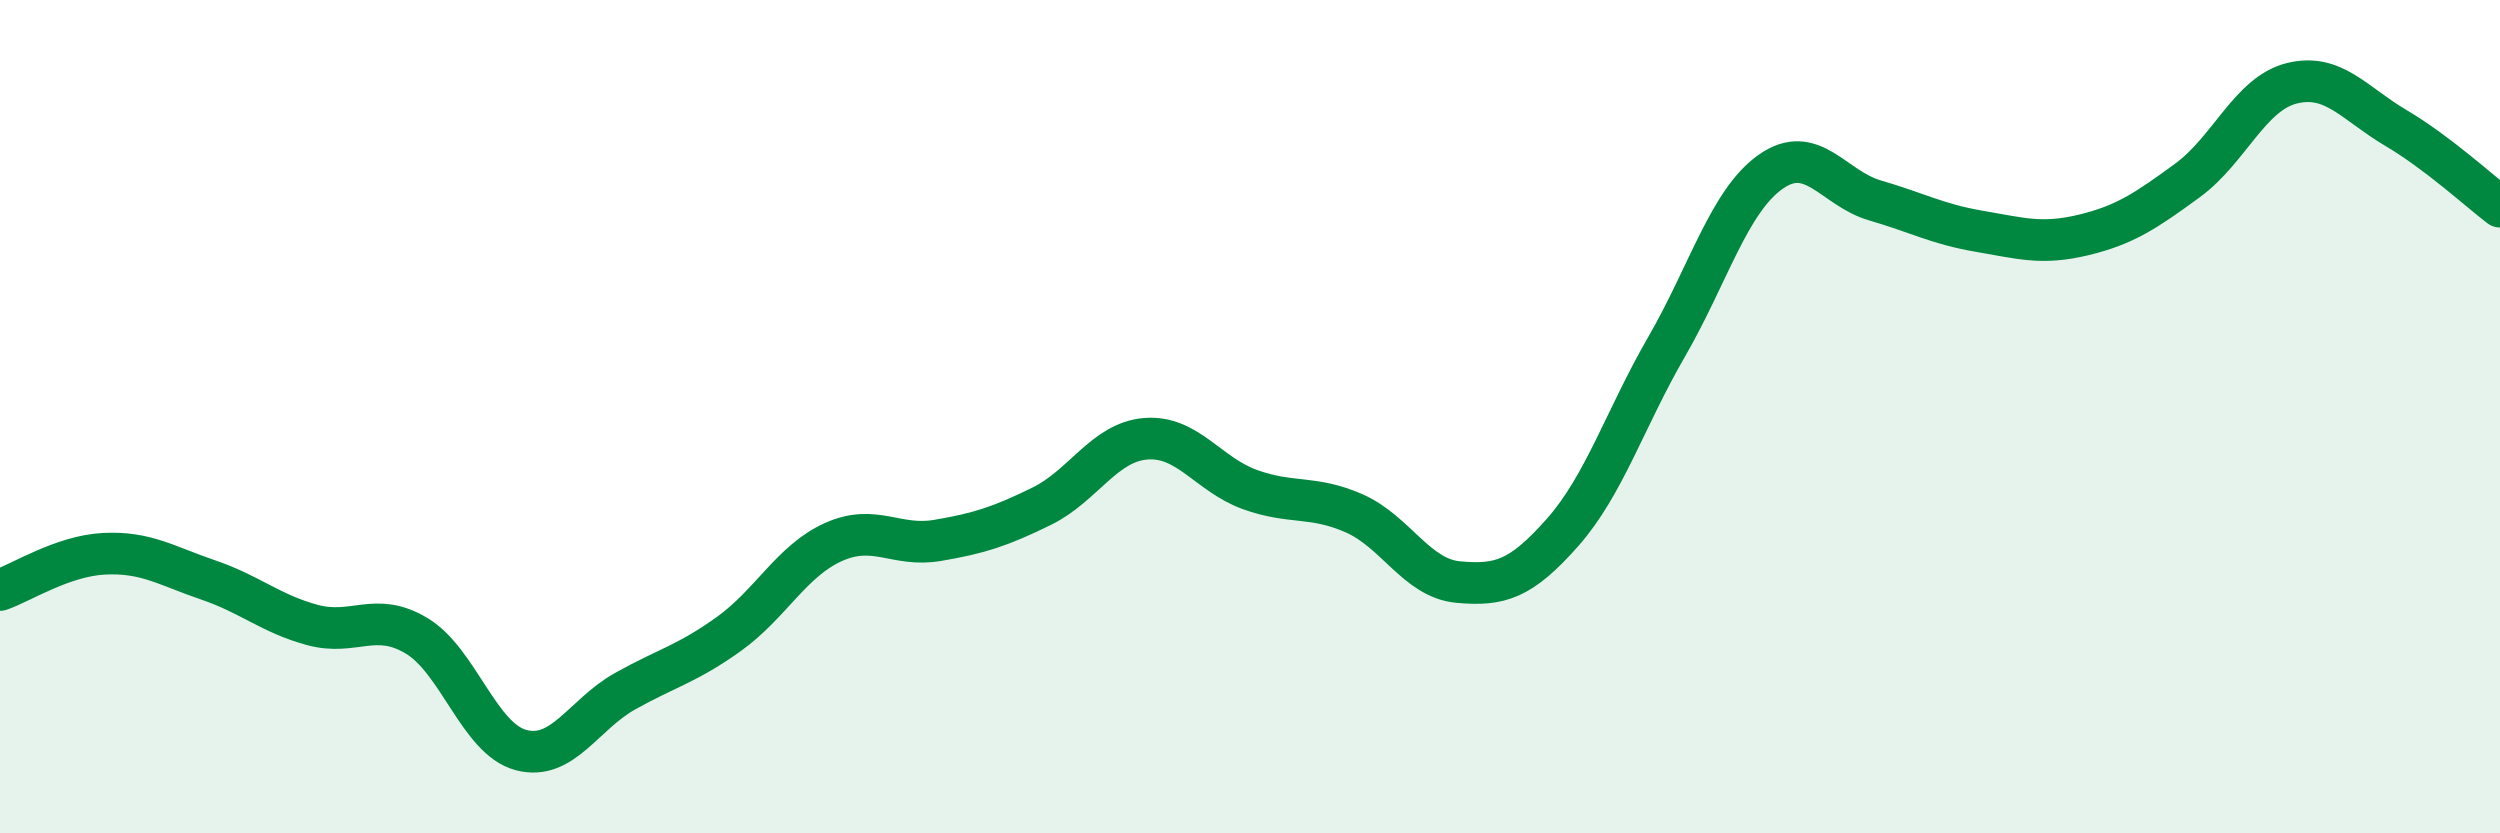
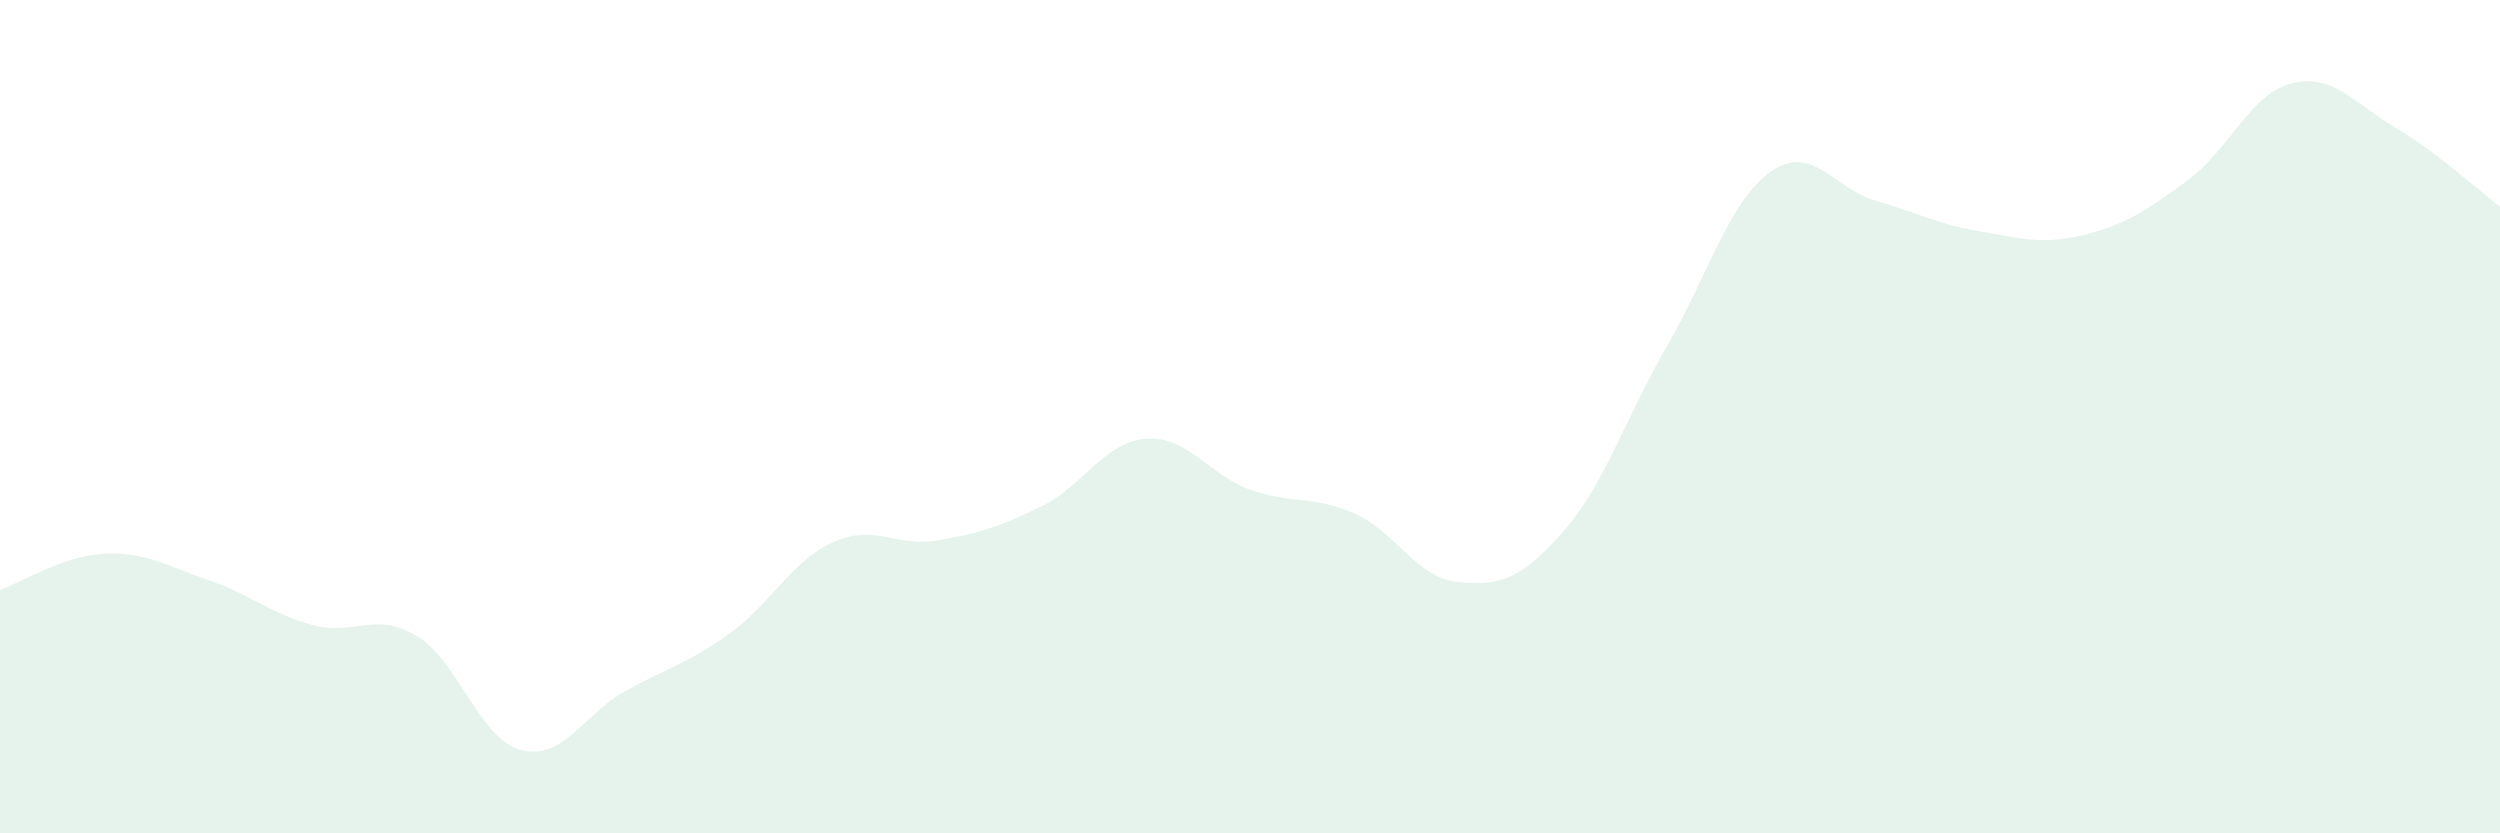
<svg xmlns="http://www.w3.org/2000/svg" width="60" height="20" viewBox="0 0 60 20">
  <path d="M 0,14.16 C 0.5,13.99 1.5,13.34 2.5,13.29 C 3.5,13.24 4,13.58 5,13.92 C 6,14.26 6.5,14.73 7.5,15 C 8.5,15.27 9,14.66 10,15.26 C 11,15.86 11.5,17.73 12.5,18 C 13.5,18.27 14,17.15 15,16.59 C 16,16.03 16.5,15.93 17.5,15.21 C 18.5,14.49 19,13.46 20,13.01 C 21,12.56 21.5,13.14 22.5,12.97 C 23.5,12.8 24,12.64 25,12.15 C 26,11.66 26.5,10.61 27.5,10.53 C 28.5,10.45 29,11.39 30,11.75 C 31,12.11 31.5,11.88 32.5,12.32 C 33.5,12.76 34,13.88 35,13.97 C 36,14.06 36.5,13.91 37.5,12.78 C 38.5,11.65 39,10.05 40,8.32 C 41,6.59 41.5,4.82 42.5,4.12 C 43.5,3.42 44,4.52 45,4.81 C 46,5.1 46.5,5.38 47.5,5.55 C 48.5,5.72 49,5.88 50,5.64 C 51,5.4 51.5,5.06 52.5,4.33 C 53.5,3.6 54,2.25 55,2 C 56,1.75 56.5,2.48 57.5,3.07 C 58.5,3.66 59.5,4.58 60,4.96L60 20L0 20Z" fill="#008740" opacity="0.1" stroke-linecap="round" stroke-linejoin="round" />
-   <path d="M 0,14.16 C 0.5,13.99 1.5,13.34 2.5,13.29 C 3.5,13.24 4,13.58 5,13.92 C 6,14.26 6.5,14.73 7.5,15 C 8.5,15.27 9,14.66 10,15.26 C 11,15.86 11.5,17.73 12.5,18 C 13.5,18.27 14,17.15 15,16.59 C 16,16.03 16.5,15.93 17.5,15.21 C 18.5,14.49 19,13.46 20,13.01 C 21,12.56 21.5,13.14 22.5,12.97 C 23.5,12.8 24,12.64 25,12.15 C 26,11.66 26.5,10.61 27.5,10.53 C 28.5,10.45 29,11.39 30,11.75 C 31,12.11 31.5,11.88 32.5,12.32 C 33.5,12.76 34,13.88 35,13.97 C 36,14.06 36.5,13.91 37.5,12.78 C 38.5,11.65 39,10.05 40,8.32 C 41,6.59 41.5,4.82 42.5,4.12 C 43.5,3.42 44,4.52 45,4.81 C 46,5.1 46.5,5.38 47.5,5.55 C 48.5,5.72 49,5.88 50,5.64 C 51,5.4 51.5,5.06 52.5,4.33 C 53.5,3.6 54,2.25 55,2 C 56,1.75 56.5,2.48 57.5,3.07 C 58.5,3.66 59.5,4.58 60,4.96" stroke="#008740" stroke-width="1" fill="none" stroke-linecap="round" stroke-linejoin="round" />
</svg>